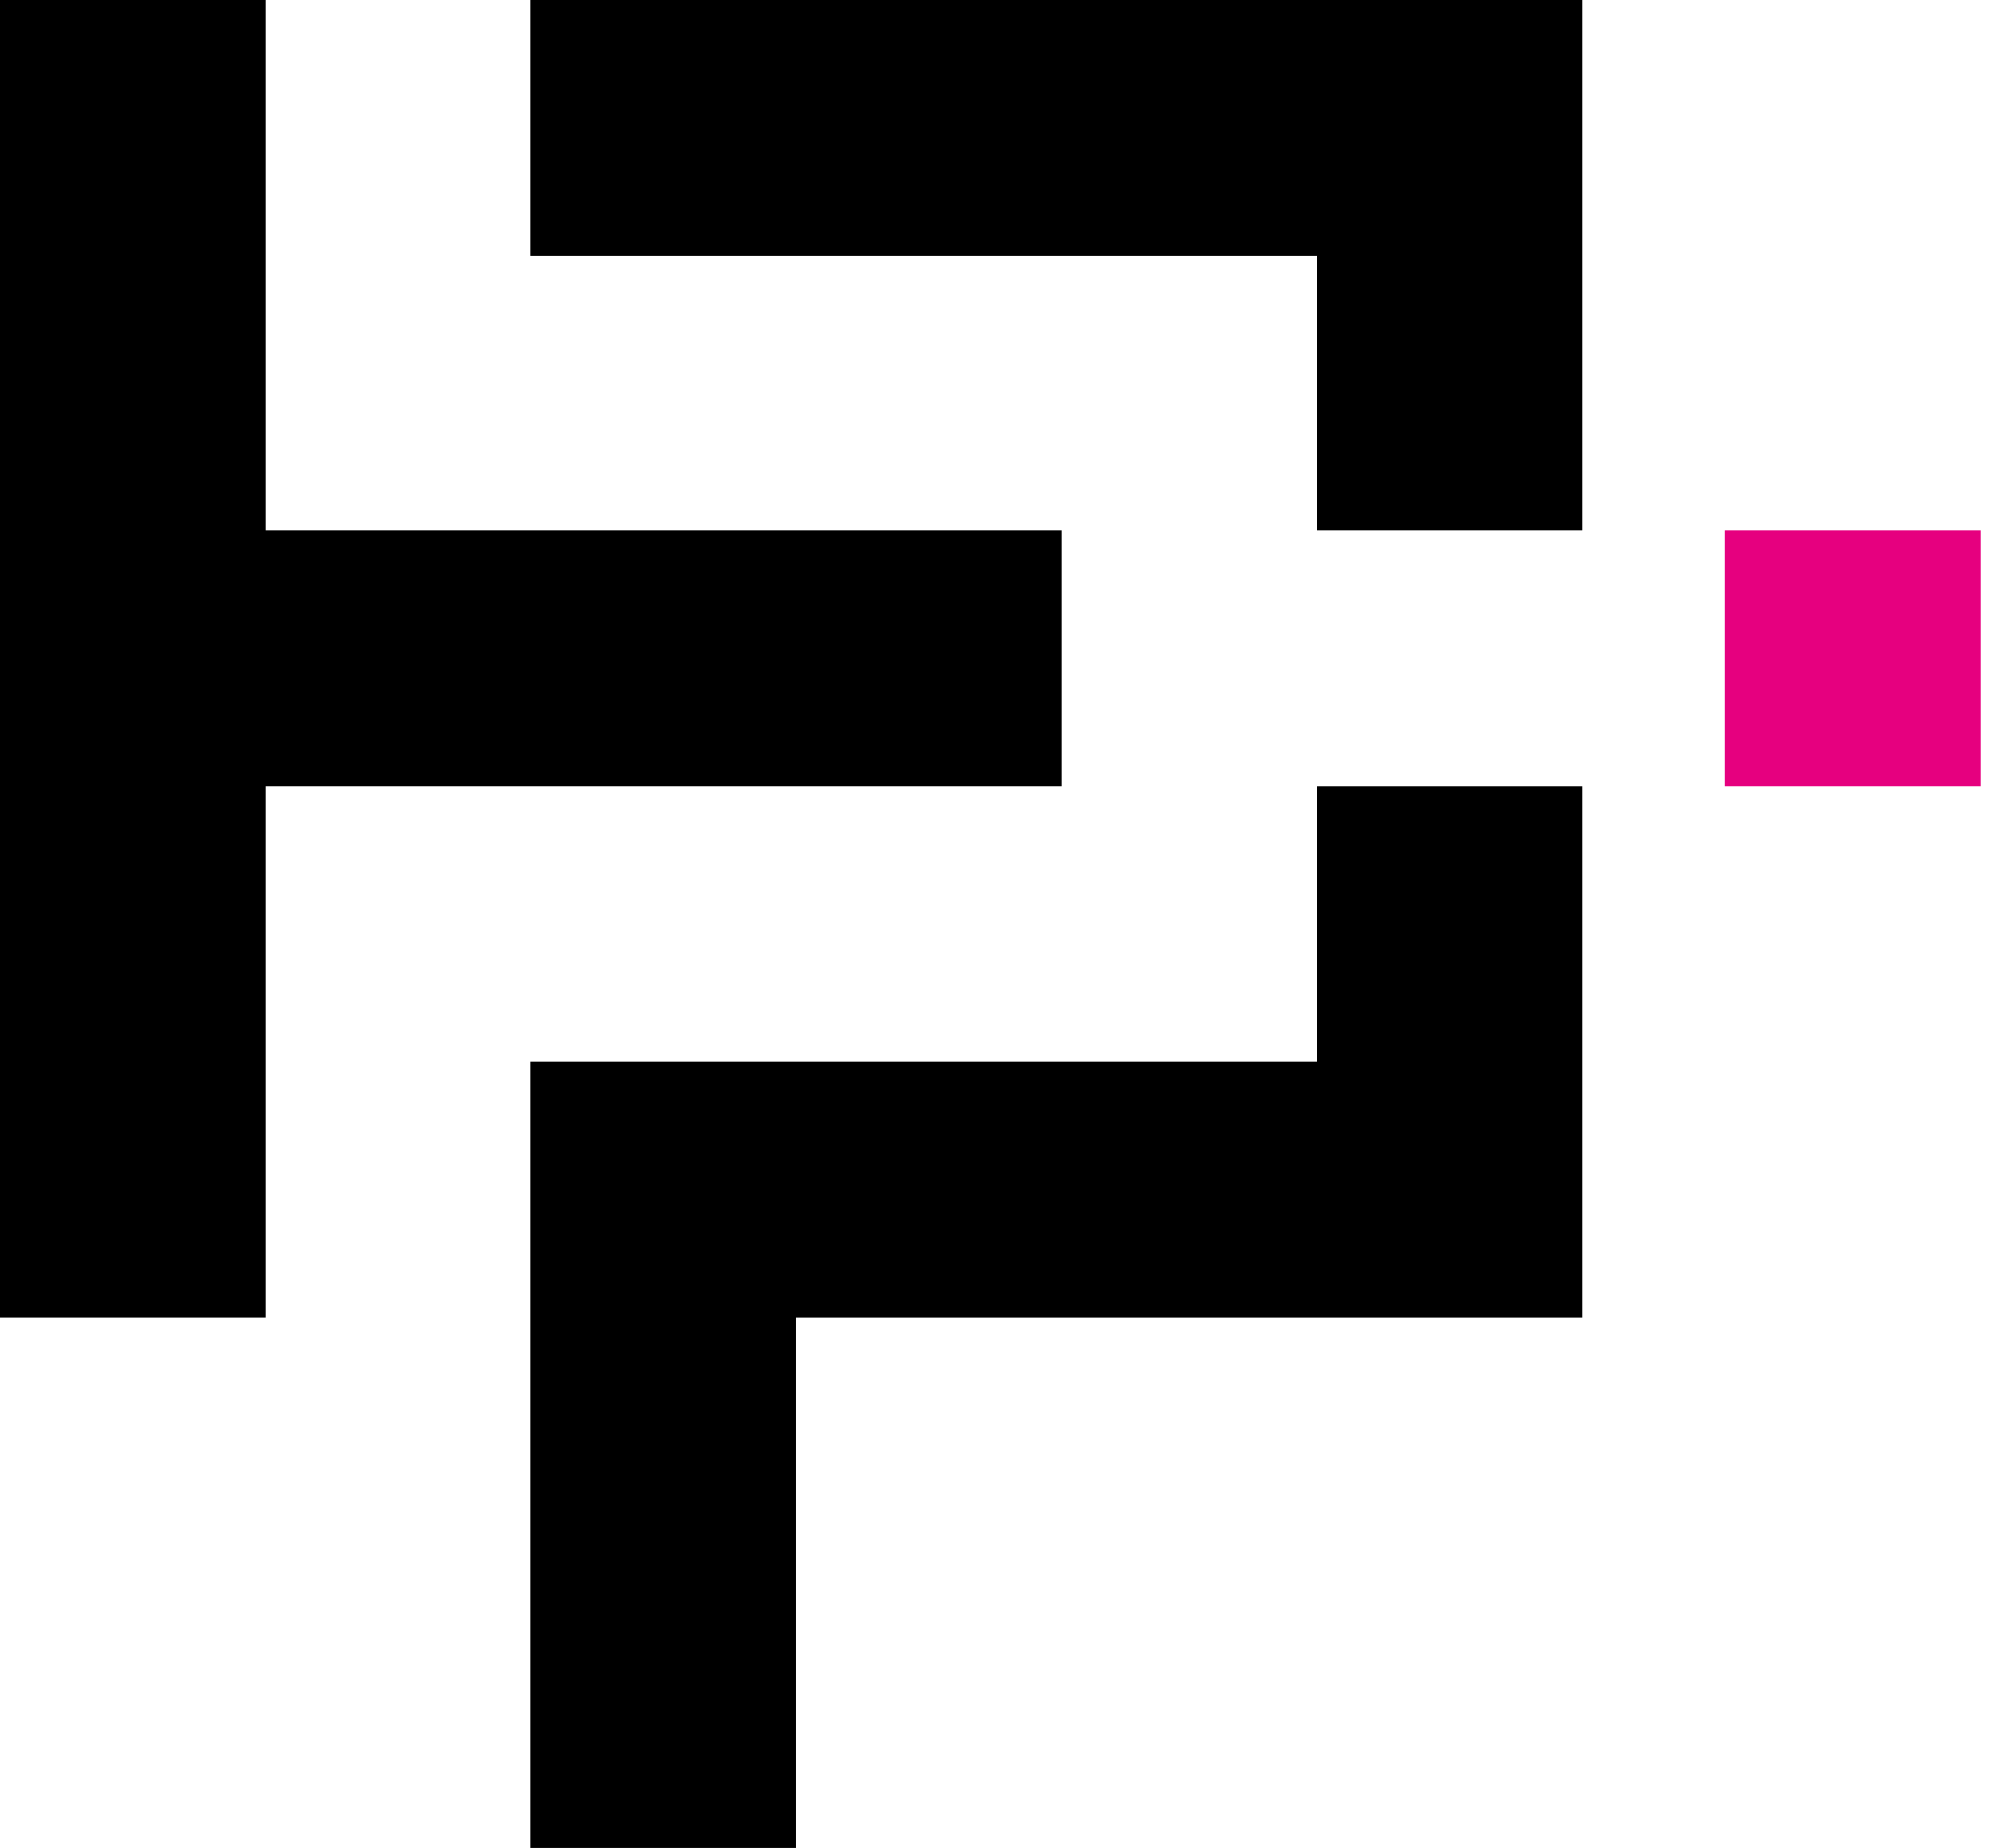
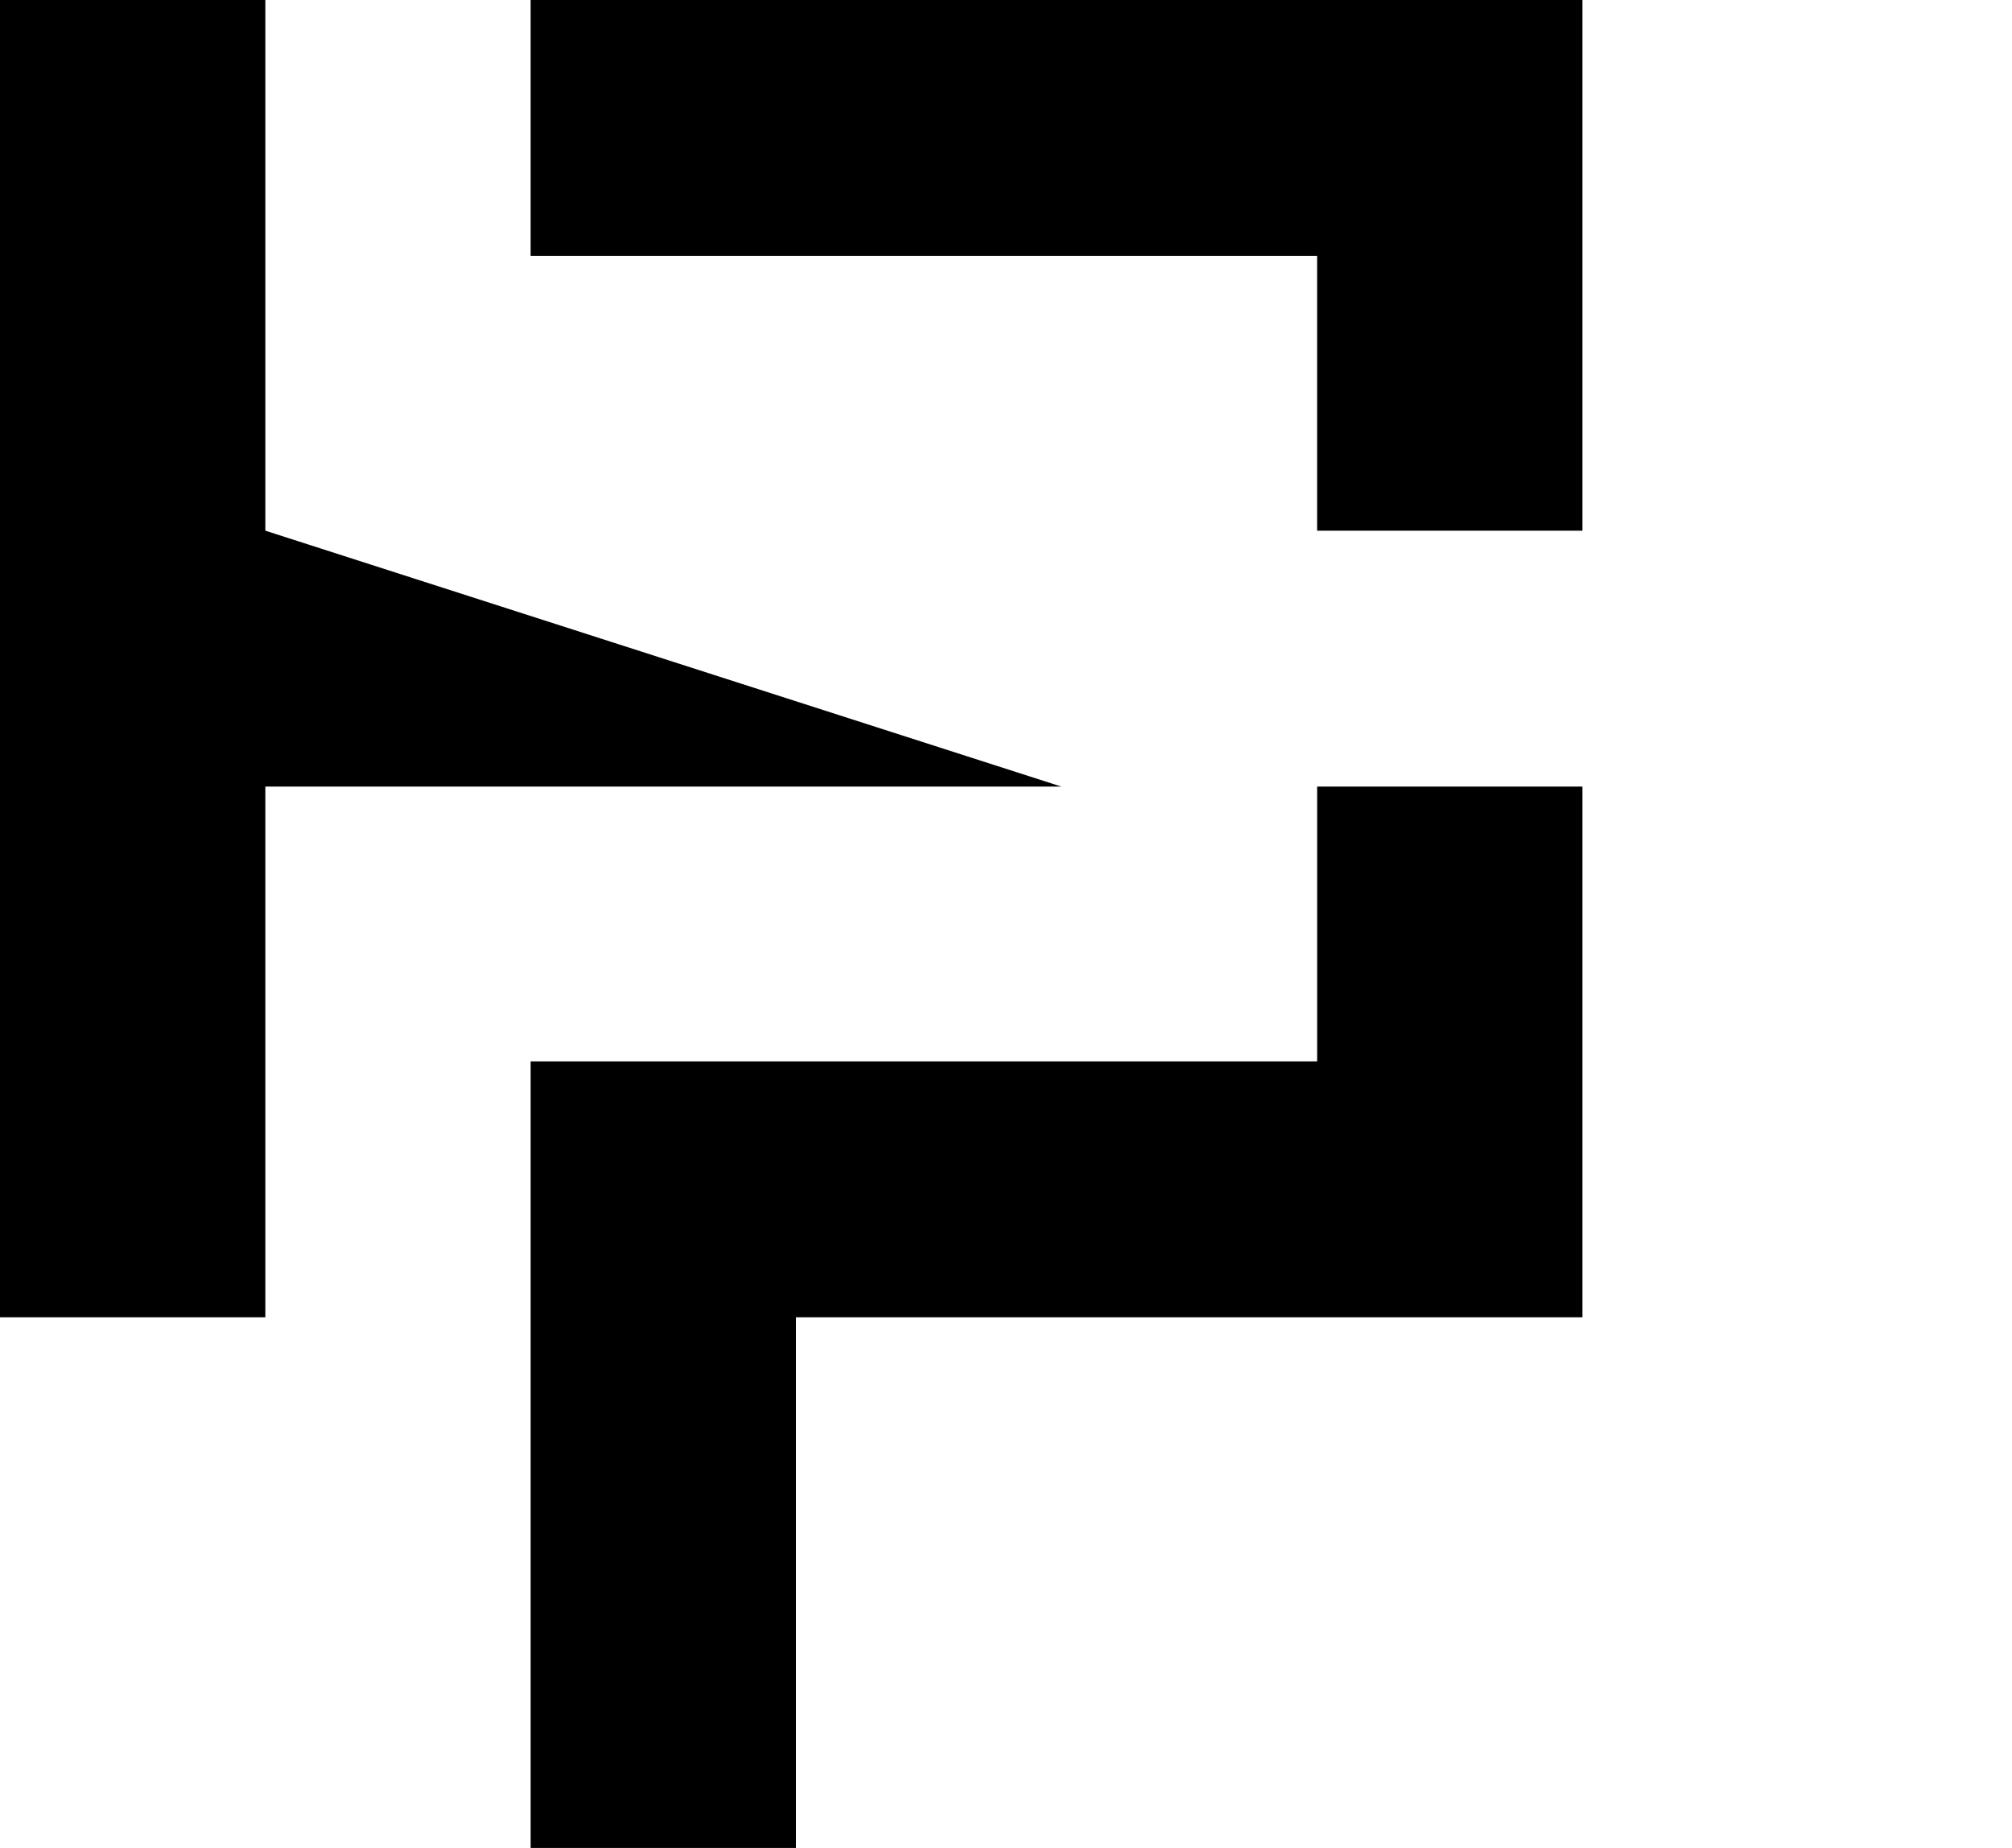
<svg xmlns="http://www.w3.org/2000/svg" width="49" height="45" viewBox="0 0 49 45" fill="none">
-   <path fill-rule="evenodd" clip-rule="evenodd" d="M6.462 0H0V32.077H6.462V19.154H25.846V12.923L6.462 12.923V0Z" fill="black" />
+   <path fill-rule="evenodd" clip-rule="evenodd" d="M6.462 0H0V32.077H6.462V19.154H25.846L6.462 12.923V0Z" fill="black" />
  <path fill-rule="evenodd" clip-rule="evenodd" d="M12.923 6.231L32.077 6.231V12.923H38.539V0H38.538H32.077H12.923L12.923 6.231Z" fill="black" />
  <path fill-rule="evenodd" clip-rule="evenodd" d="M32.078 19.154H38.539V32.078H32.078V32.077L19.384 32.077V45H12.923V25.846L12.923 25.846L19.384 25.846L32.078 25.846V19.154Z" fill="black" />
-   <rect x="48.23" y="12.923" width="6.231" height="6.231" transform="rotate(90 48.23 12.923)" fill="#E6007F" />
</svg>